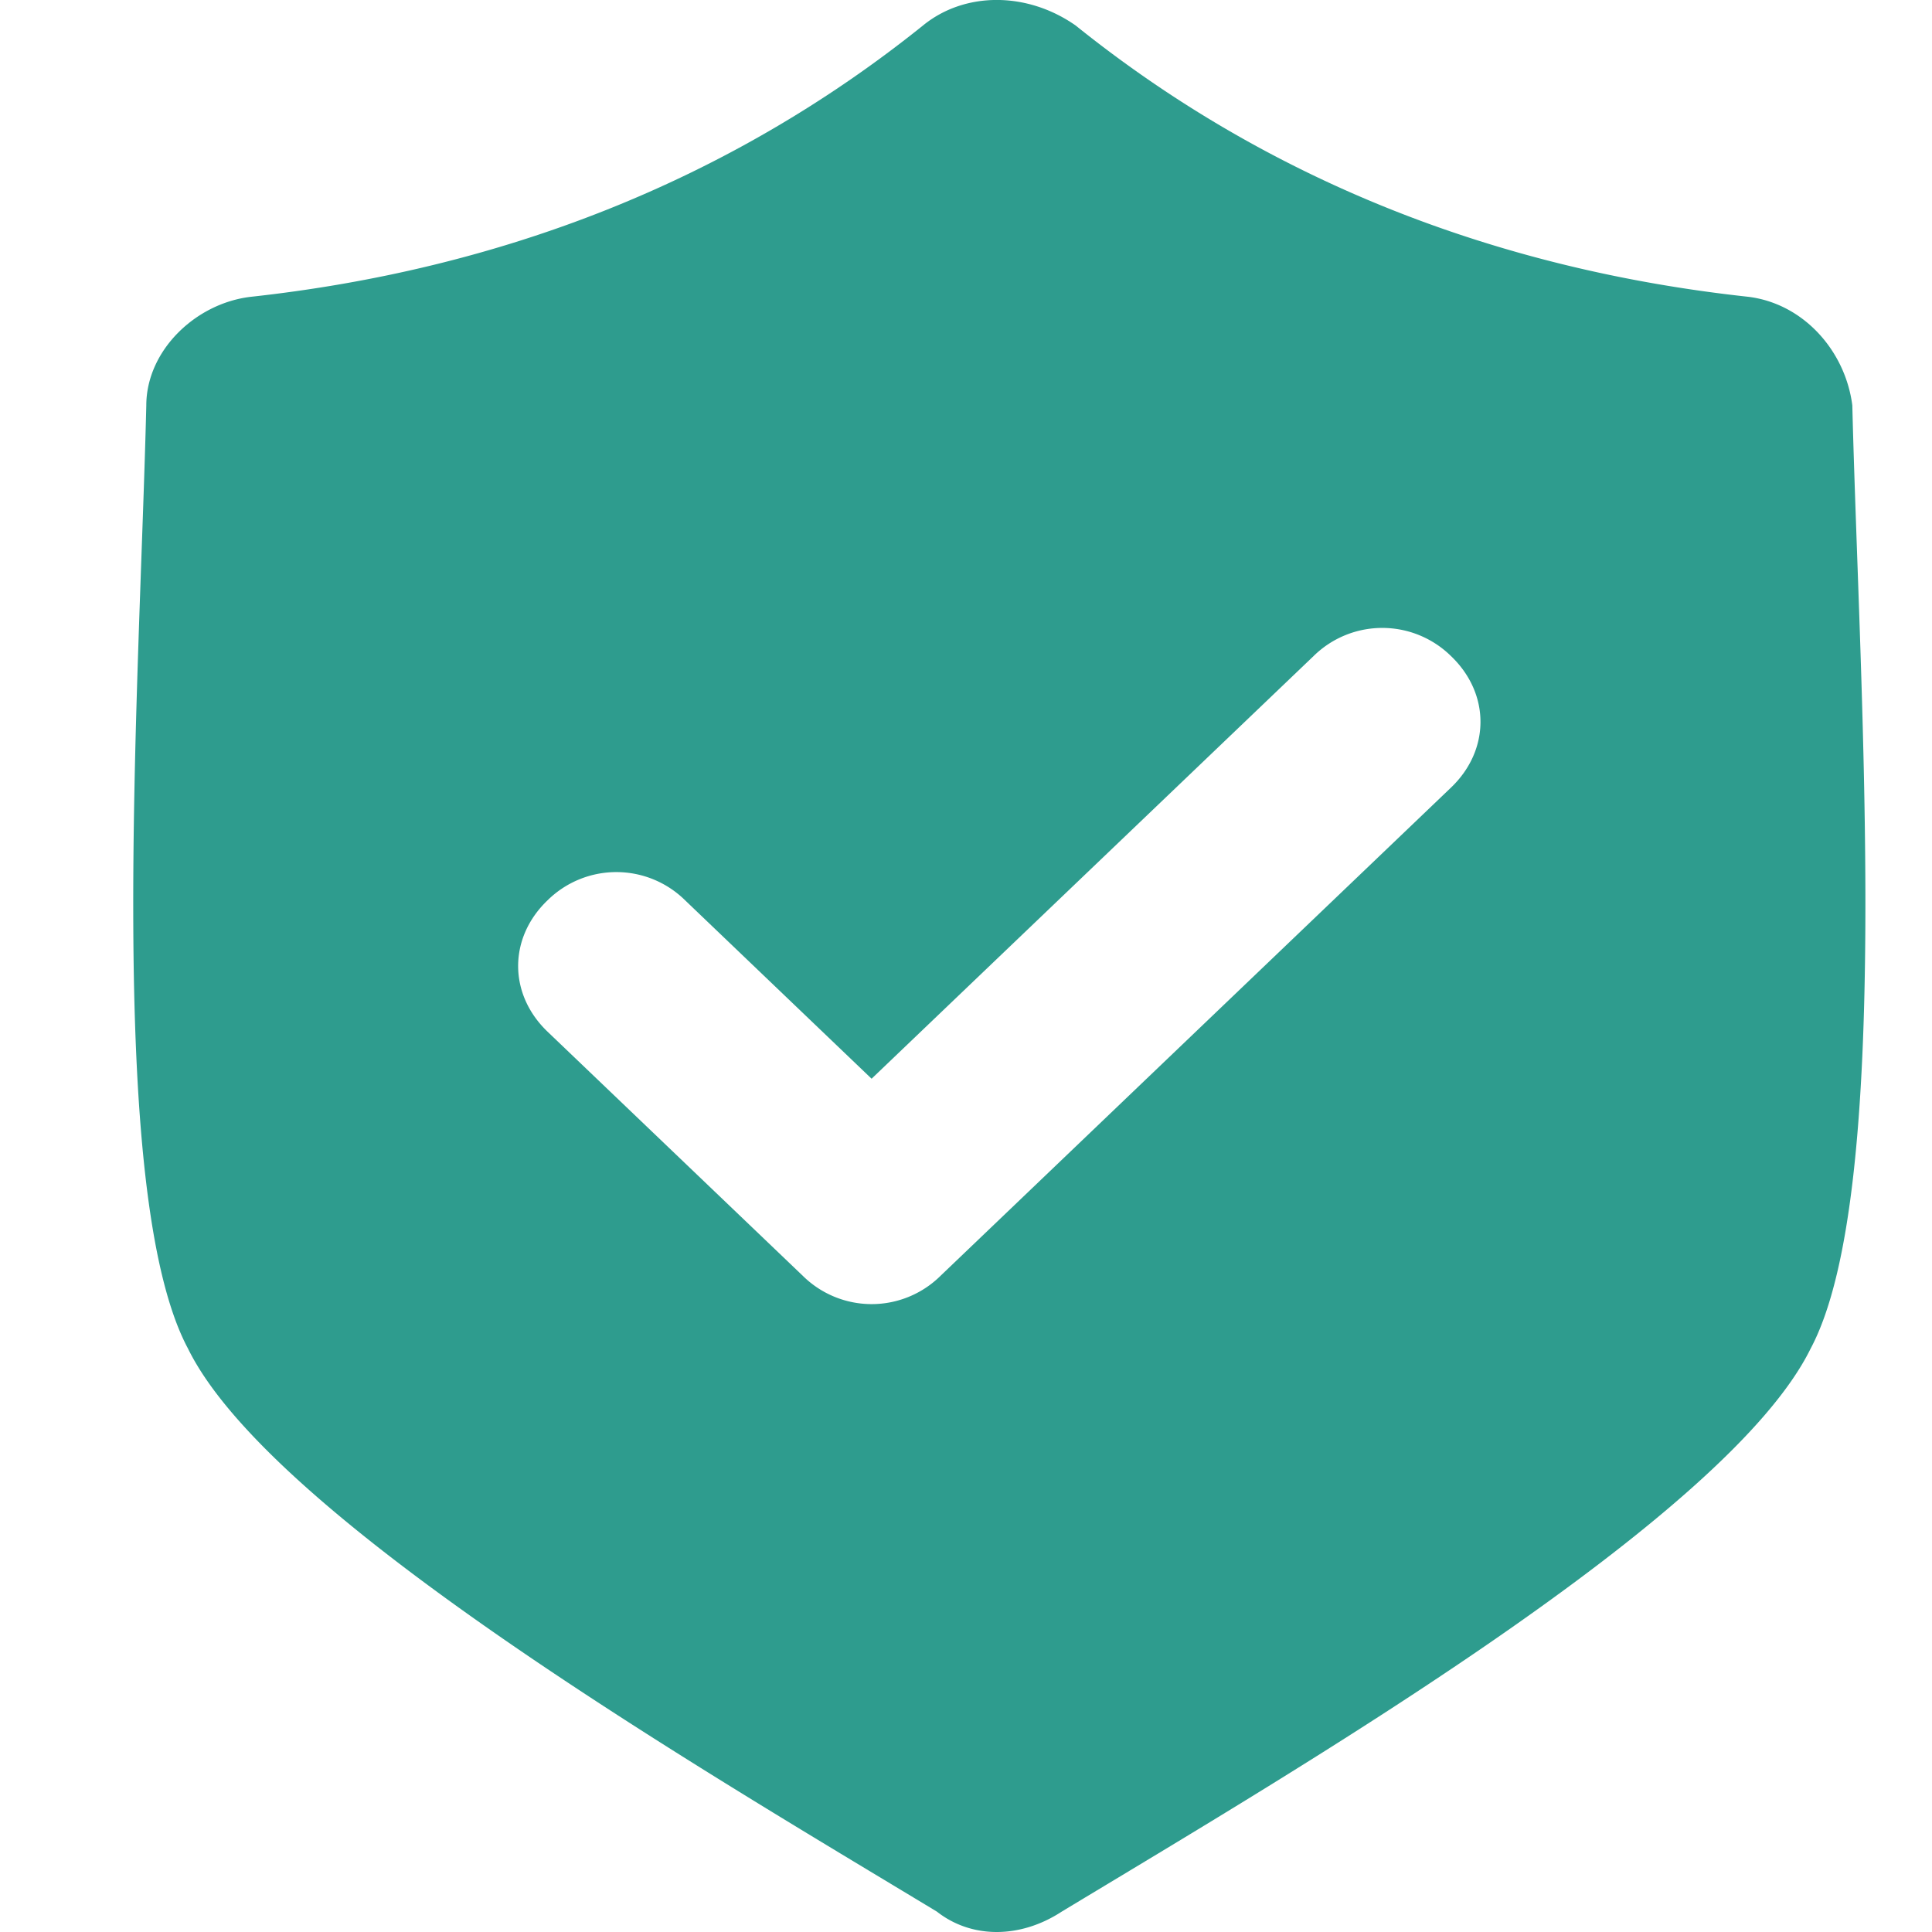
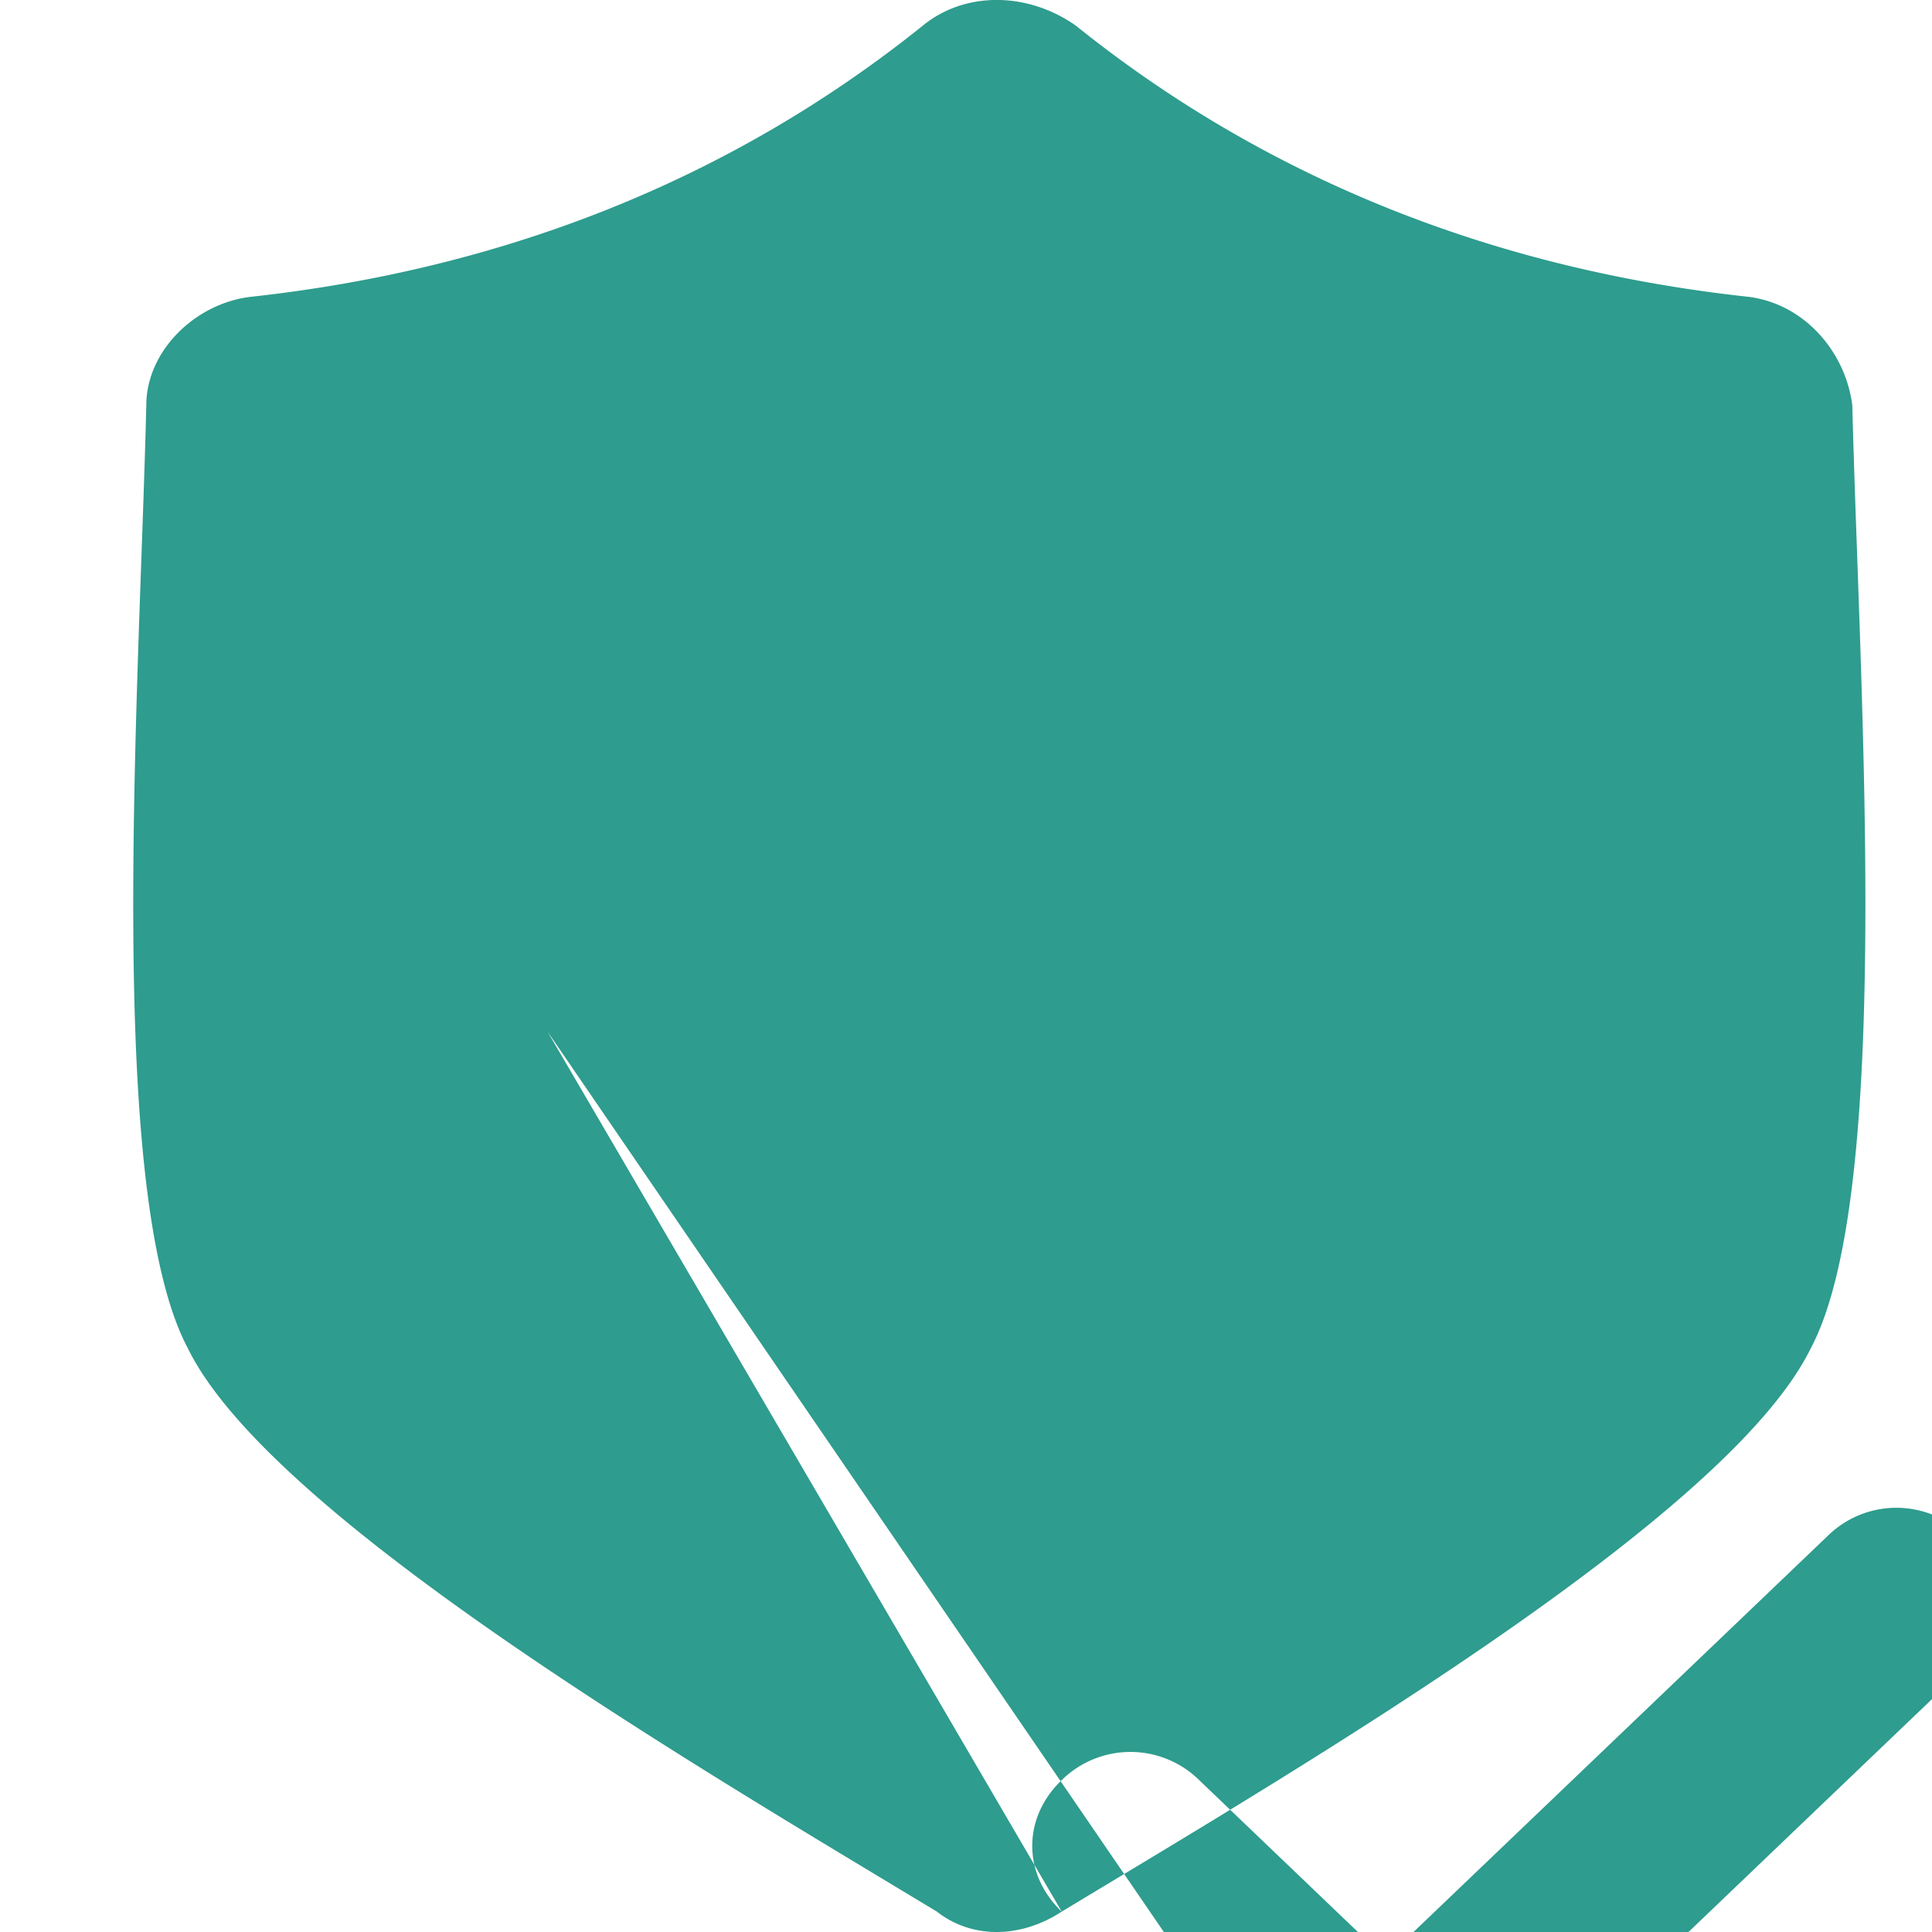
<svg xmlns="http://www.w3.org/2000/svg" width="29" height="29">
-   <path d="M15.937 28.694c3.54-2.138 9.993-5.906 11.242-8.453 1.25-2.342.73-9.878.625-14.156-.104-.815-.729-1.527-1.561-1.63-3.748-.407-7.183-1.73-10.098-4.073-.729-.51-1.665-.51-2.29 0-2.915 2.342-6.35 3.666-10.098 4.074-.832.102-1.561.814-1.561 1.63-.104 4.277-.625 11.813.625 14.155 1.249 2.547 7.703 6.315 11.242 8.453.52.408 1.25.408 1.874 0zM8.22 15.487c-.59-.564-.59-1.41 0-1.974a1.47 1.47 0 012.063 0l2.8 2.679 6.634-6.344a1.47 1.47 0 012.063 0c.59.564.59 1.41 0 1.974l-7.664 7.33a1.47 1.47 0 01-2.064 0L8.22 15.487z" fill="#2E9C8E" fill-rule="evenodd" />
+   <path d="M15.937 28.694c3.54-2.138 9.993-5.906 11.242-8.453 1.25-2.342.73-9.878.625-14.156-.104-.815-.729-1.527-1.561-1.63-3.748-.407-7.183-1.73-10.098-4.073-.729-.51-1.665-.51-2.29 0-2.915 2.342-6.35 3.666-10.098 4.074-.832.102-1.561.814-1.561 1.63-.104 4.277-.625 11.813.625 14.155 1.249 2.547 7.703 6.315 11.242 8.453.52.408 1.25.408 1.874 0zc-.59-.564-.59-1.41 0-1.974a1.47 1.47 0 012.063 0l2.8 2.679 6.634-6.344a1.47 1.47 0 012.063 0c.59.564.59 1.41 0 1.974l-7.664 7.33a1.47 1.47 0 01-2.064 0L8.22 15.487z" fill="#2E9C8E" fill-rule="evenodd" />
</svg>